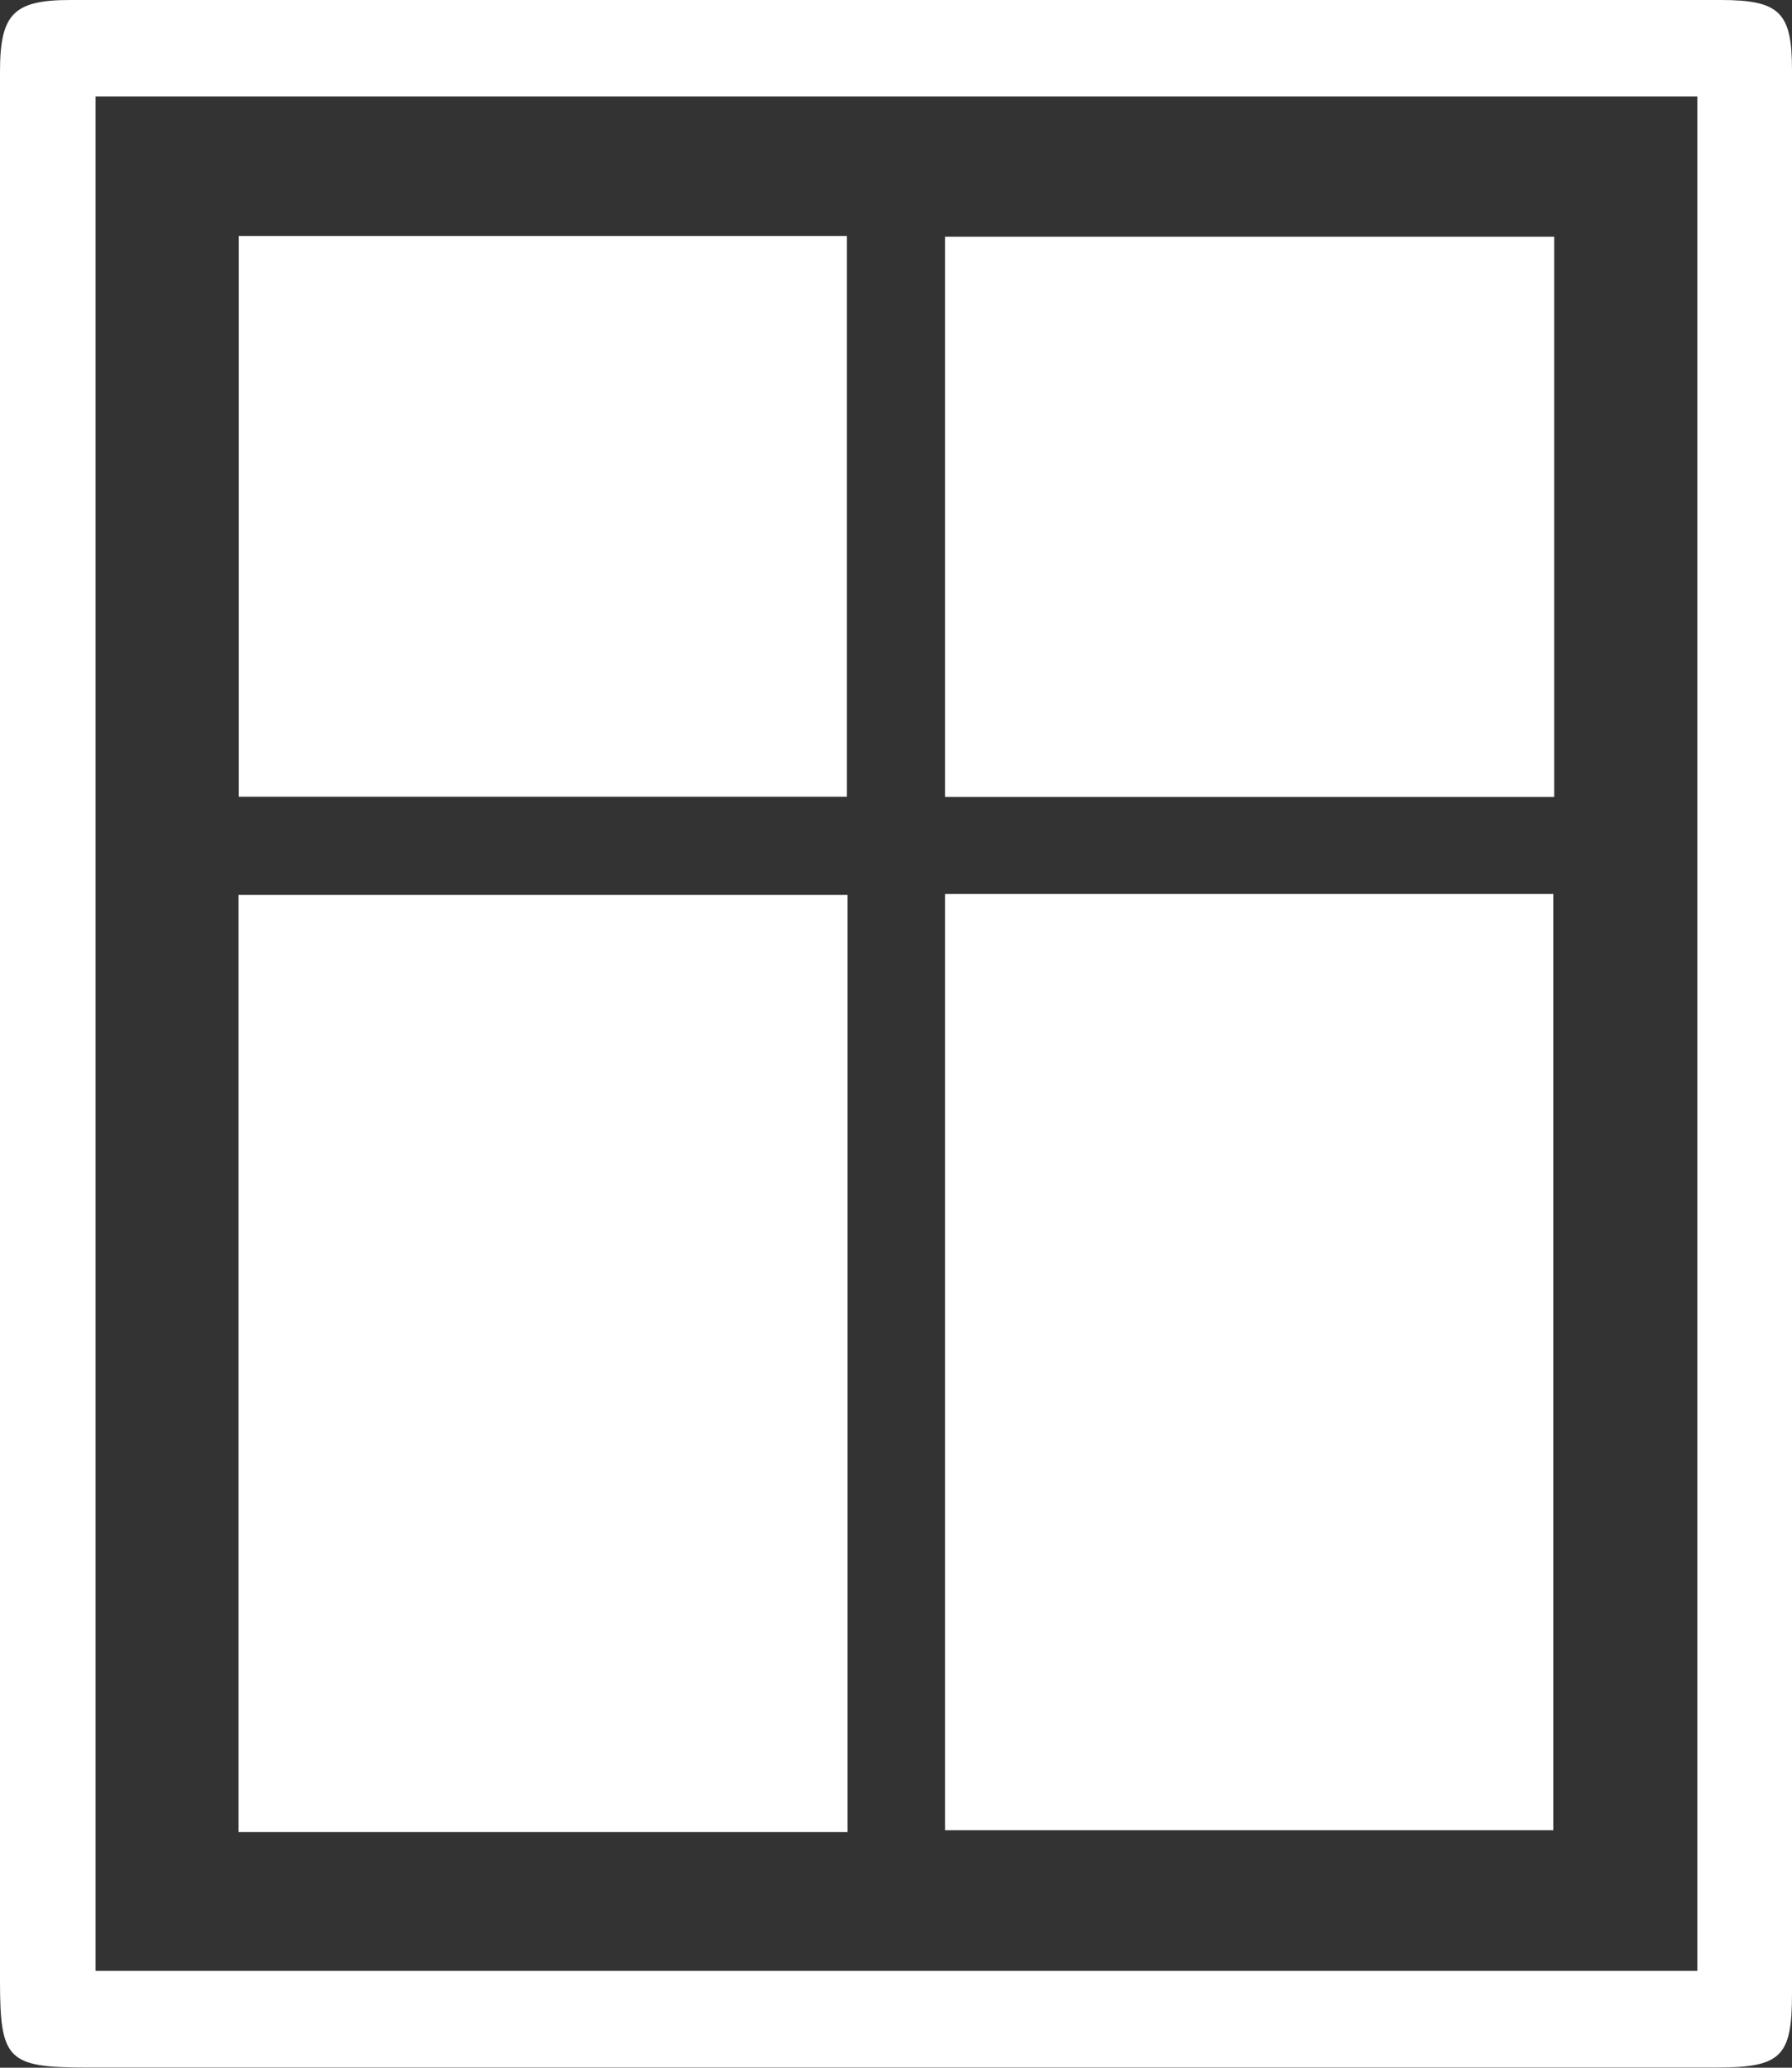
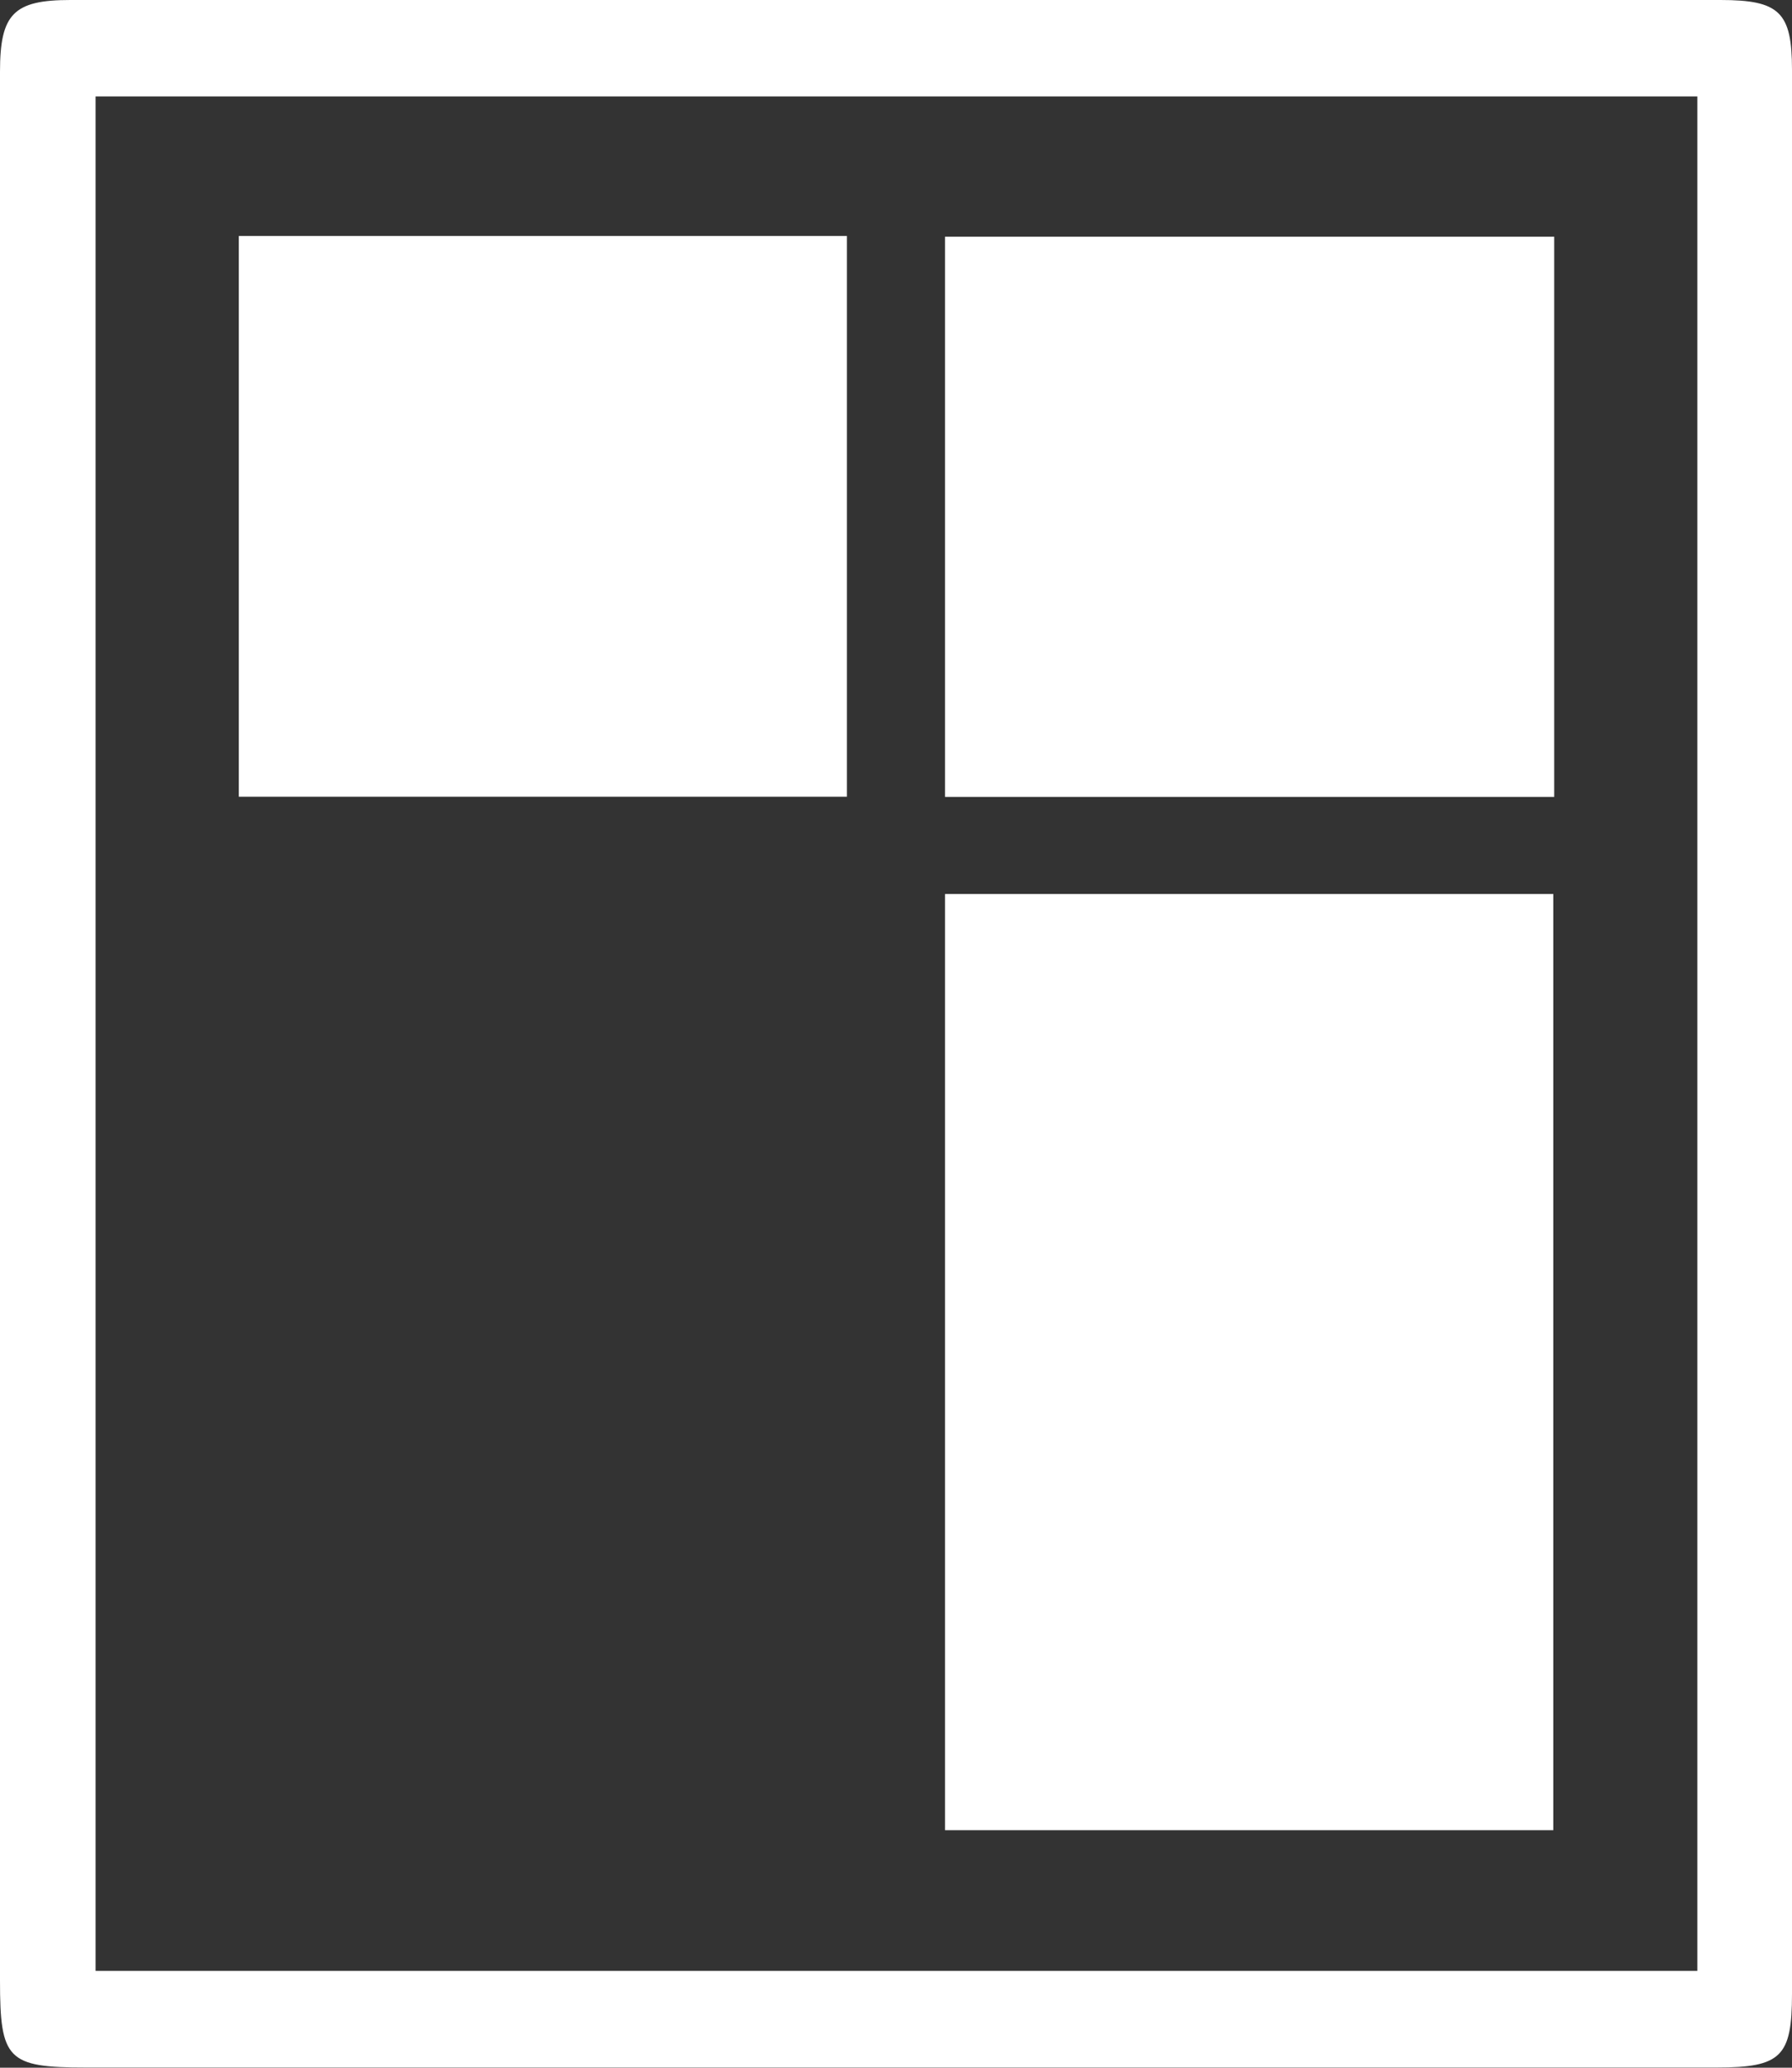
<svg xmlns="http://www.w3.org/2000/svg" width="26" height="30" viewBox="0 0 26 30" fill="none">
  <rect x="0" y="0" width="26" height="30" fill="#333333" stroke="none" />
  <g clip-path="url(#clip0_3_263)">
    <path d="M0 14.943C0 10.31 0 5.677 0 1.04C0 0.202 0.197 0 1.02 0C9 0 16.98 0 24.961 0C25.82 0 26 0.176 26 1.014C26 10.319 26 19.625 26 28.927C26 29.84 25.843 29.997 24.908 29.997C17.02 29.997 9.131 29.997 1.243 29.997C0.108 29.997 0 29.883 0 28.735C0 24.138 0 19.54 0 14.943ZM1.387 1.399C1.387 10.479 1.387 19.521 1.387 28.595C9.144 28.595 16.872 28.595 24.626 28.595C24.626 19.514 24.626 10.473 24.626 1.399C16.889 1.399 9.17 1.399 1.387 1.399Z" fill="white" />
-     <path d="M12.297 26.581C9.323 26.581 6.412 26.581 3.461 26.581C3.461 22.052 3.461 17.539 3.461 12.984C6.392 12.984 9.33 12.984 12.297 12.984C12.297 17.513 12.297 22.023 12.297 26.581Z" fill="white" />
    <path d="M13.711 12.971C16.665 12.971 19.576 12.971 22.537 12.971C22.537 17.483 22.537 21.996 22.537 26.554C19.622 26.554 16.685 26.554 13.711 26.554C13.711 22.035 13.711 17.535 13.711 12.971Z" fill="white" />
    <path d="M3.465 3.424C6.426 3.424 9.337 3.424 12.288 3.424C12.288 6.137 12.288 8.826 12.288 11.559C9.363 11.559 6.439 11.559 3.465 11.559C3.465 8.872 3.465 6.169 3.465 3.424Z" fill="white" />
    <path d="M13.711 11.562C13.711 8.843 13.711 6.153 13.711 3.434C16.668 3.434 19.593 3.434 22.55 3.434C22.55 6.143 22.55 8.833 22.55 11.562C19.622 11.562 16.698 11.562 13.711 11.562Z" fill="white" />
  </g>
  <defs>
    <clipPath id="clip0_3_263">
      <rect width="26" height="30" fill="white" />
    </clipPath>
  </defs>
</svg>